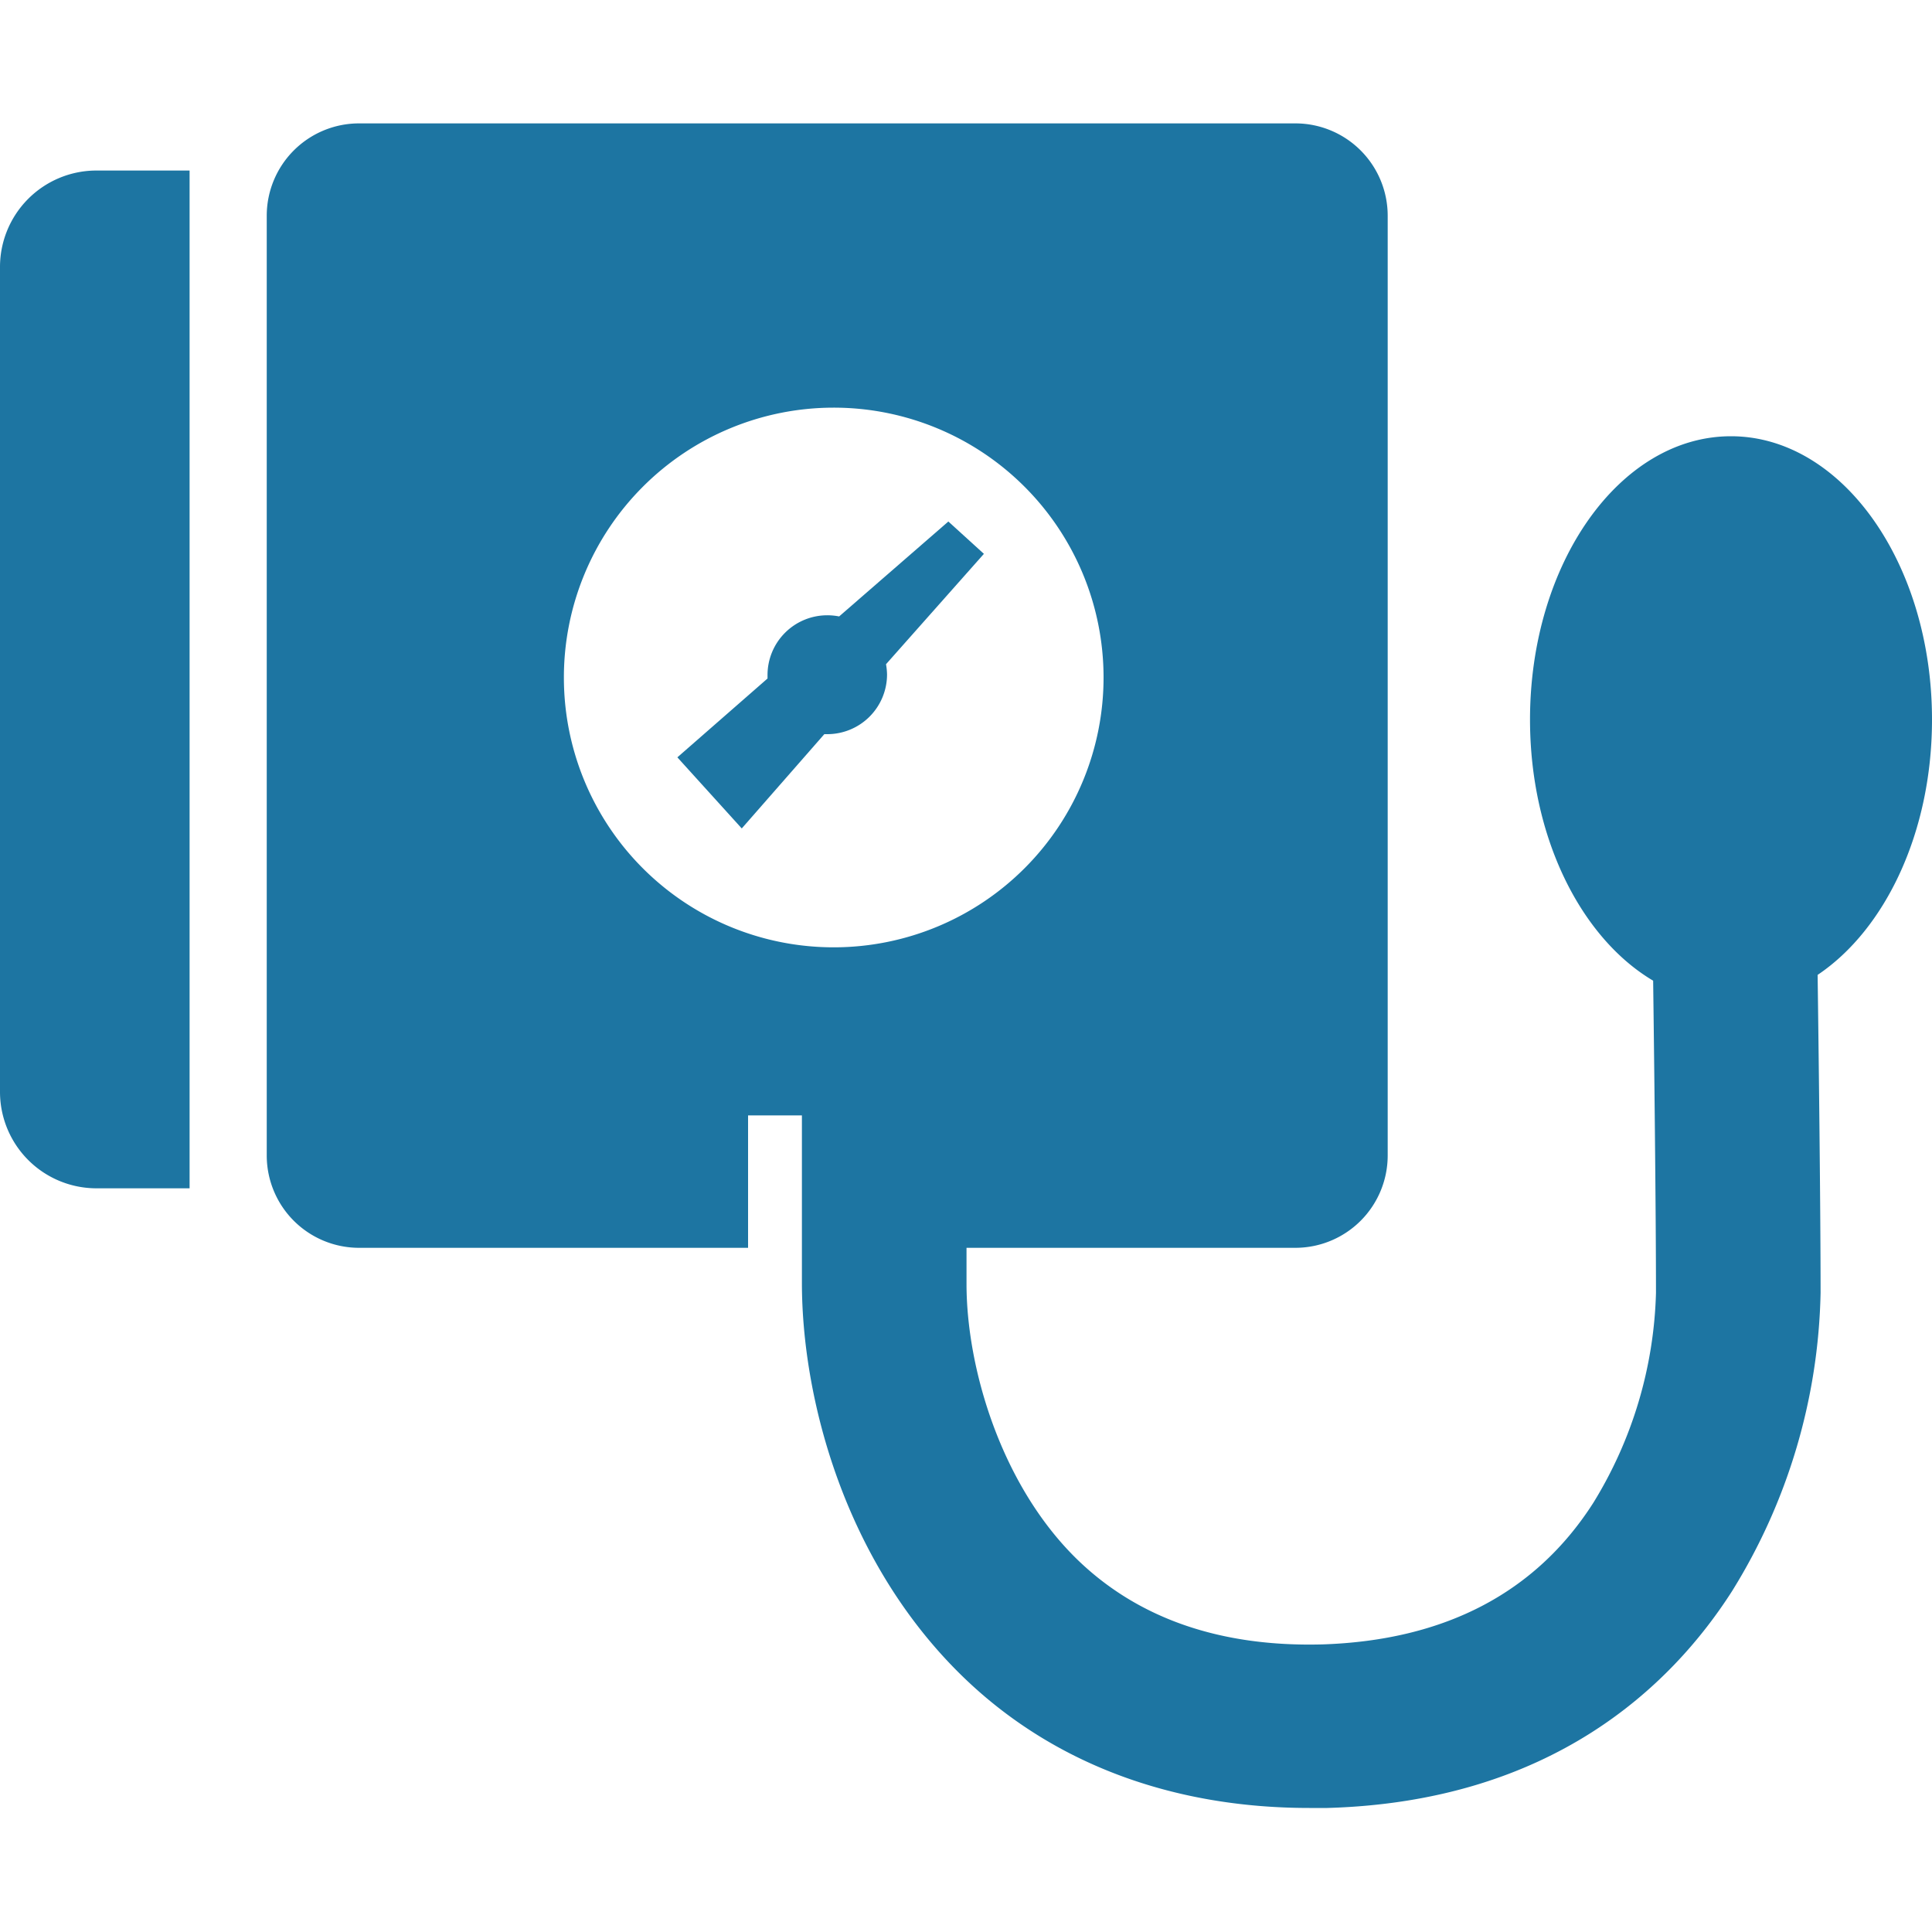
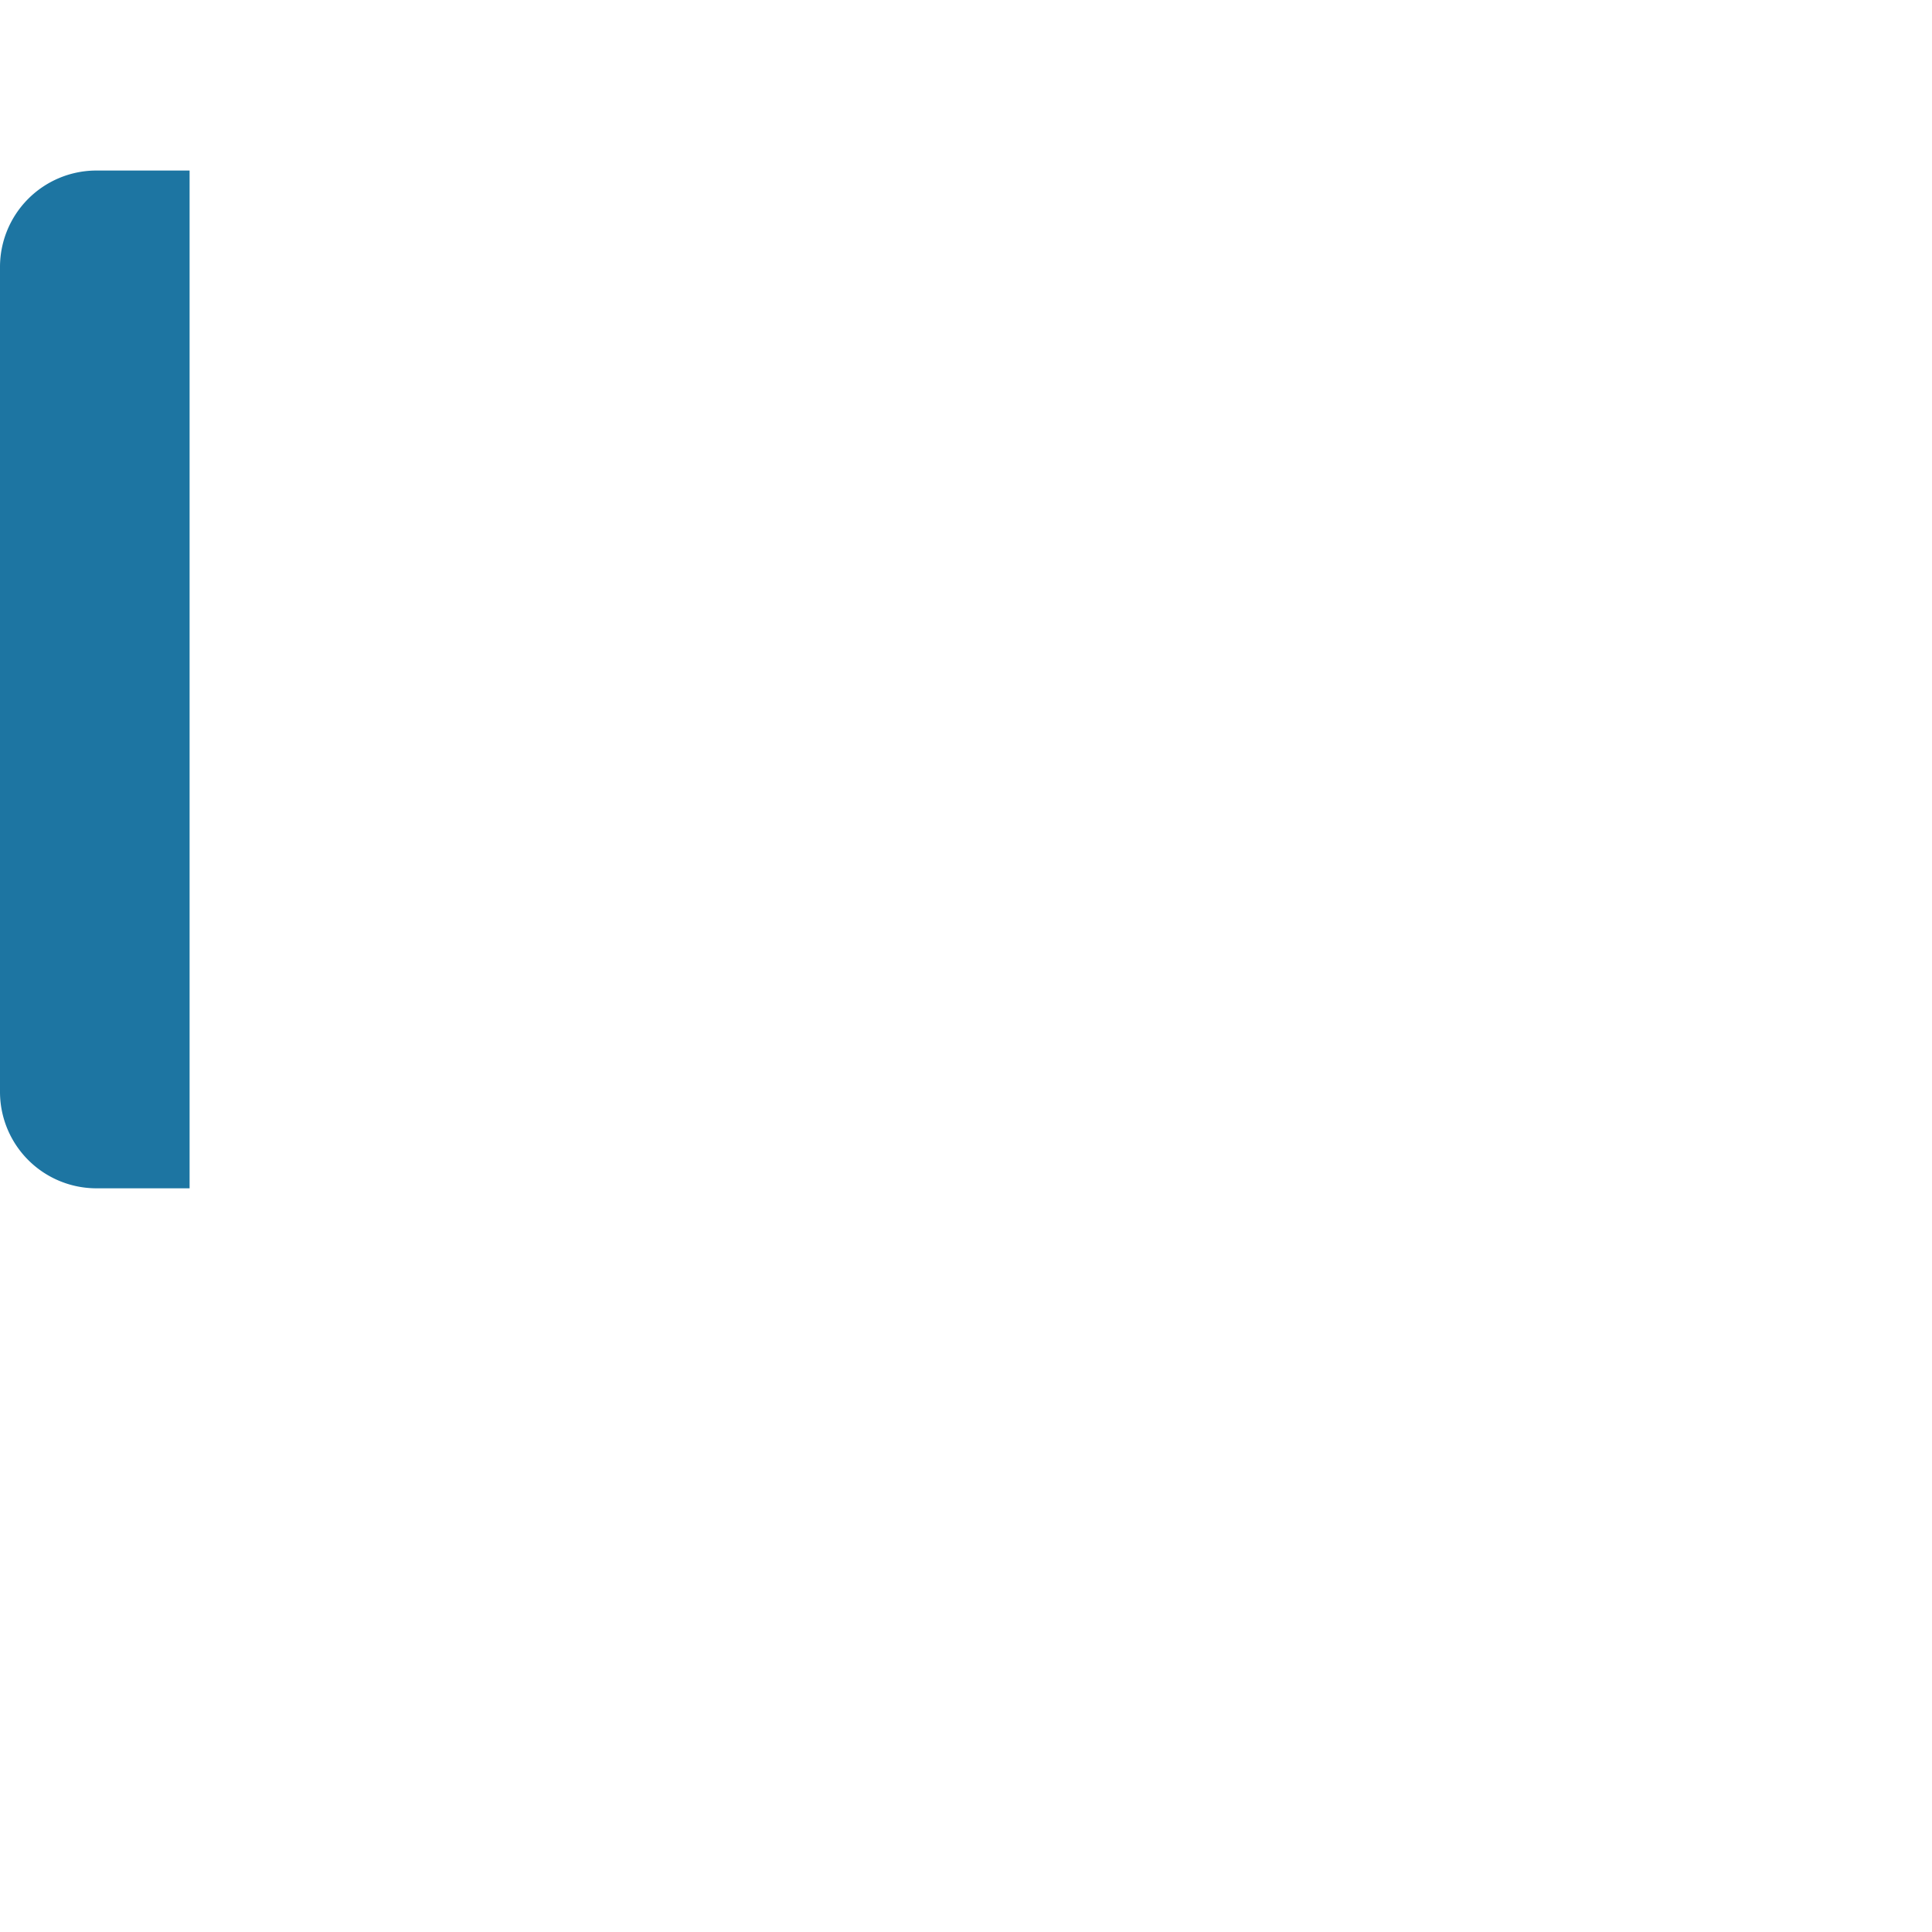
<svg xmlns="http://www.w3.org/2000/svg" id="ba2e5d69-d45e-4217-ad5b-cf09a7e210b3" data-name="Layer 1" viewBox="0 0 150 150">
  <path d="M0,20.75V84.8a7.49,7.49,0,0,0,7.46,7.46l7.26,0V13.24l-7.26,0A7.49,7.49,0,0,0,0,20.75Z" style="fill:#1d75a2" />
-   <path d="M68.87,52.36a5.16,5.16,0,0,0-.08-.79L76.39,43l-2.76-2.51-8.48,7.37a4.7,4.7,0,0,0-.92-.09,4.64,4.64,0,0,0-4.64,4.64c0,.09,0,.18,0,.27l-7,6.12,5,5.52L64,57l.21,0A4.64,4.64,0,0,0,68.87,52.36Z" style="fill:#1d75a2" />
-   <path d="M150,55.87c0-12.14-7-22-15.61-22s-15.6,9.84-15.6,22c0,9.12,3.94,16.94,9.56,20.27.07,5.3.22,17.73.22,24.25a32.71,32.71,0,0,1-4.86,16.28c-4.47,7-11.54,10.68-21,11-7.93.22-14.34-2-19.07-6.59-5.94-5.78-8.6-14.91-8.6-21.39V96.88H100.6a7.17,7.17,0,0,0,7.14-7.15v-73a7.17,7.17,0,0,0-7.14-7.15H27.85a7.17,7.17,0,0,0-7.14,7.15v73a7.17,7.17,0,0,0,7.14,7.15H58.08V86.6h4.18v13c0,8.9,3.27,21.6,12.47,30.55,6.89,6.7,16.18,10.22,26.92,10.22l1.4,0c17.39-.49,26.69-9.43,31.43-16.84a45.54,45.54,0,0,0,6.87-23.16c0-6.7-.16-19.52-.23-24.68C146.37,72.17,150,64.62,150,55.87ZM43.78,52.61a20.95,20.95,0,1,1,21,20.94A20.94,20.94,0,0,1,43.78,52.61Z" style="fill:#1d75a2" />
</svg>